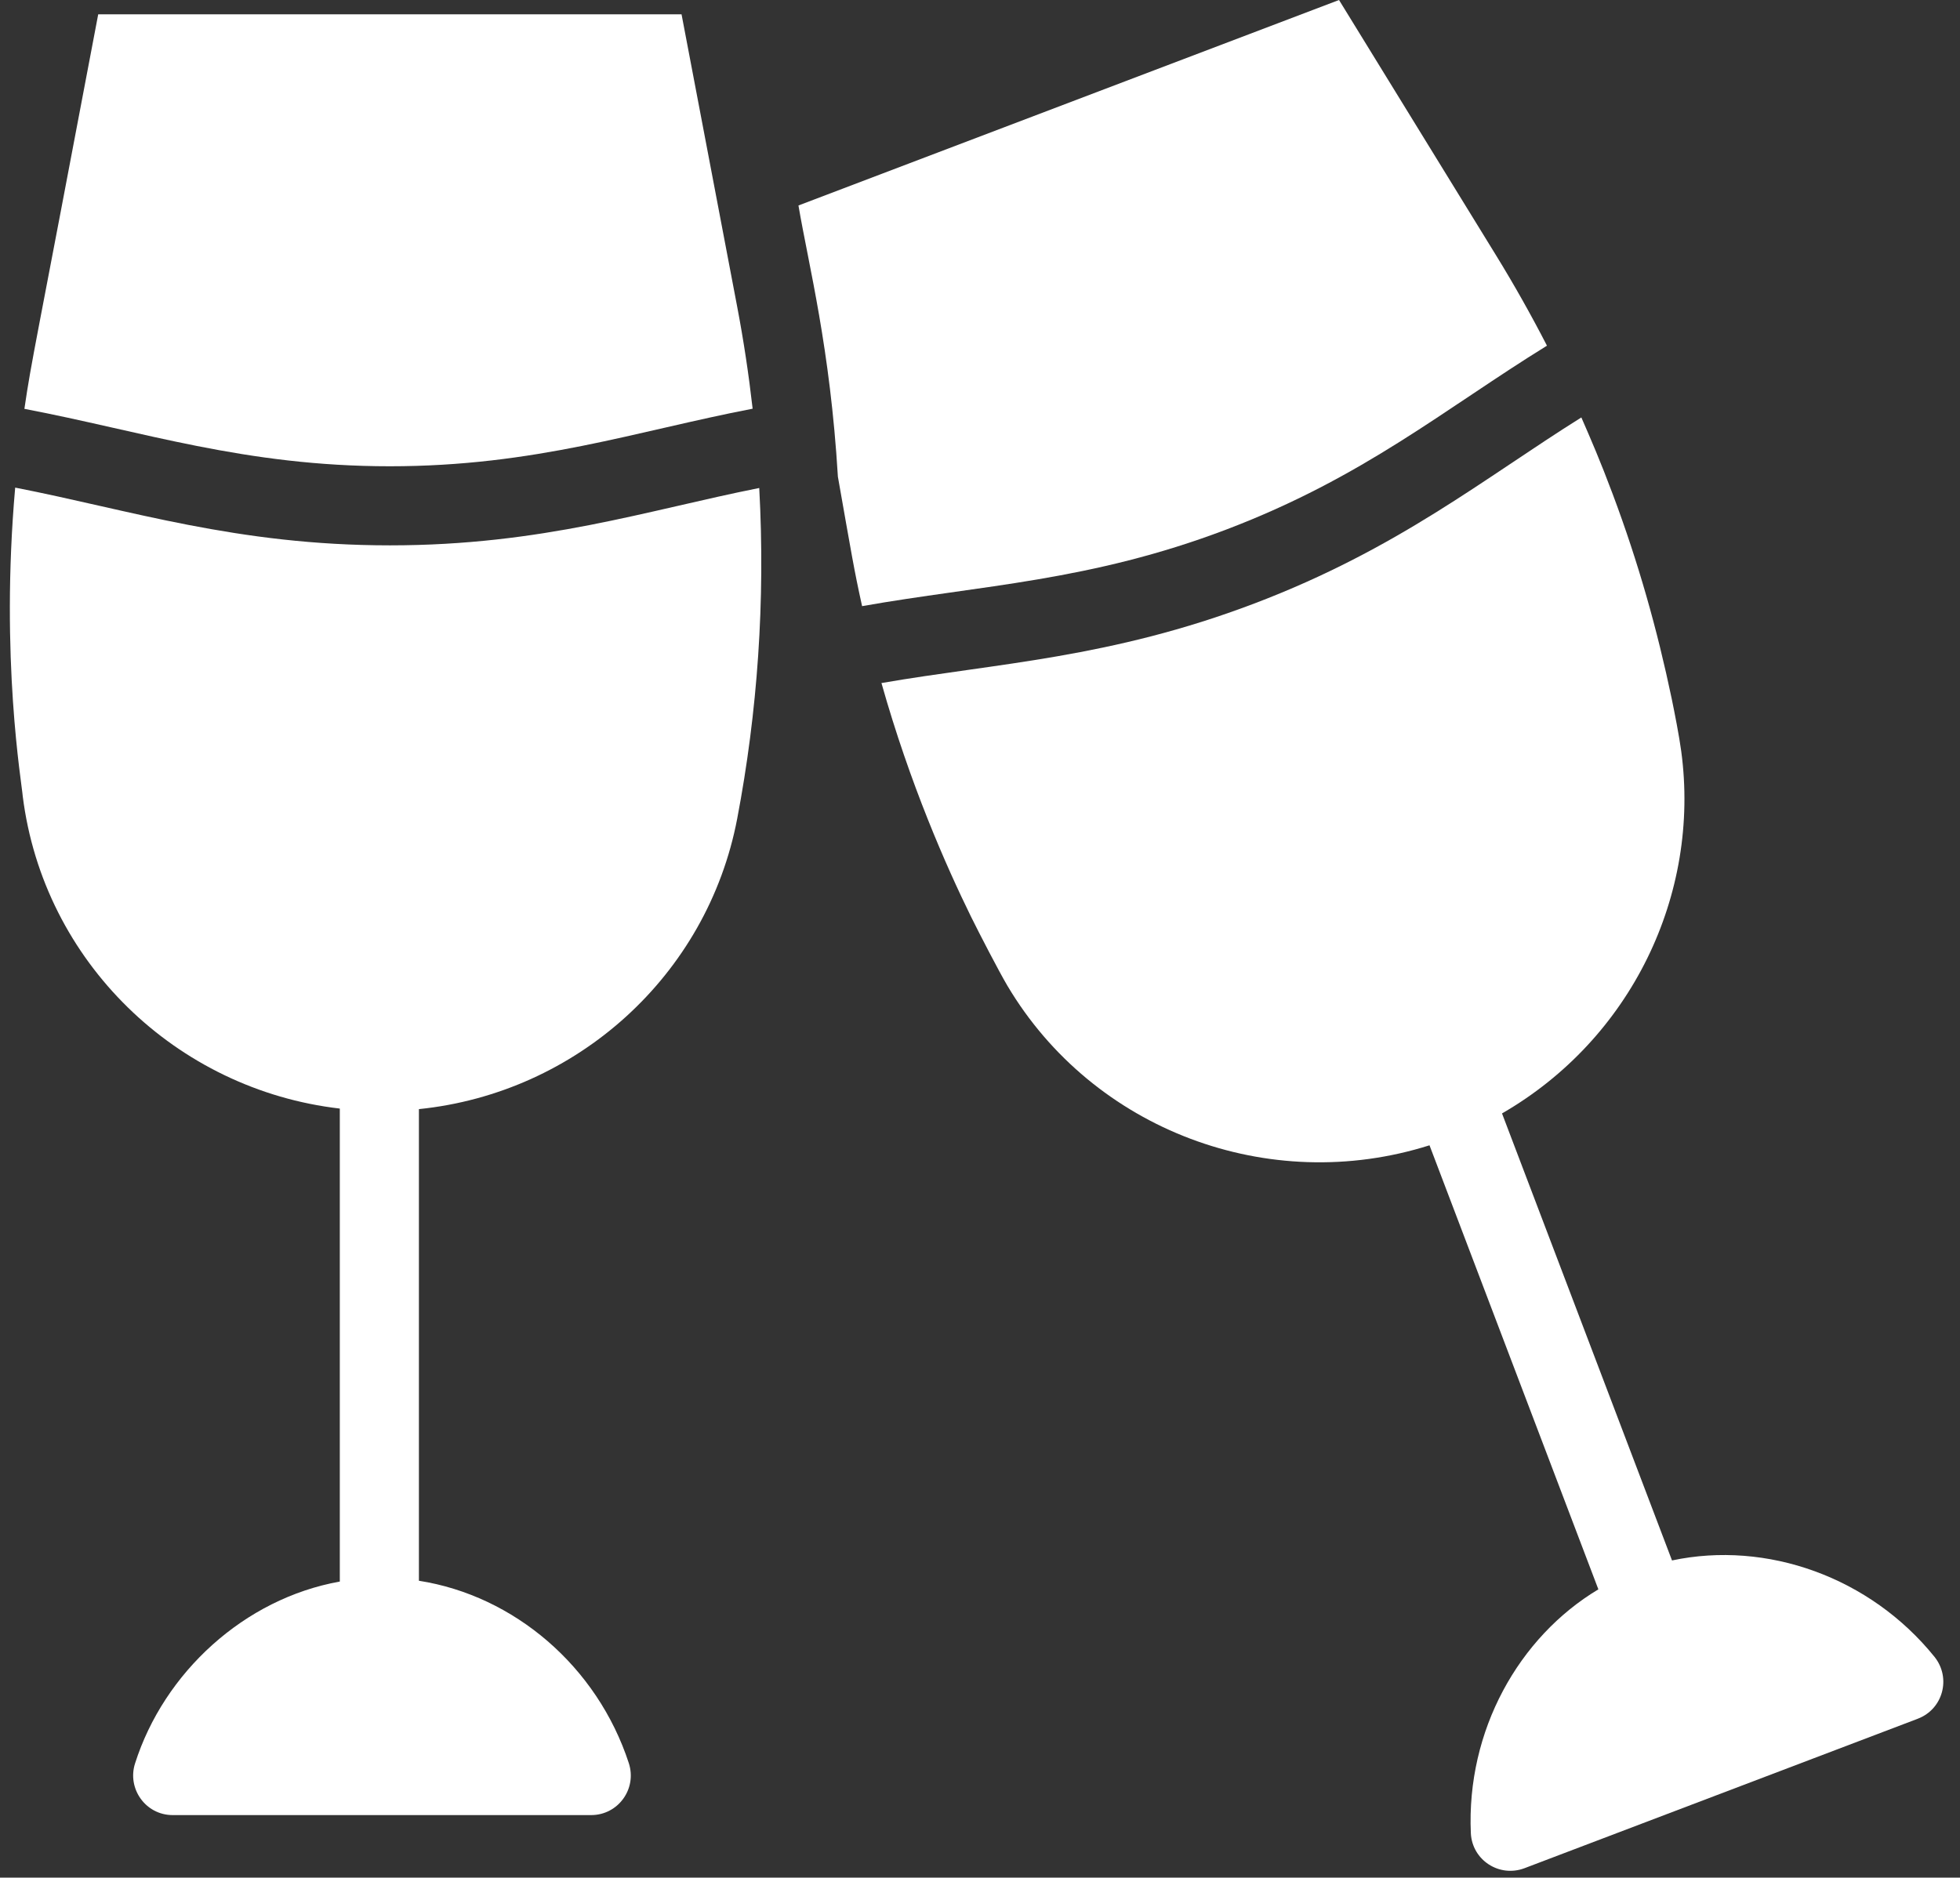
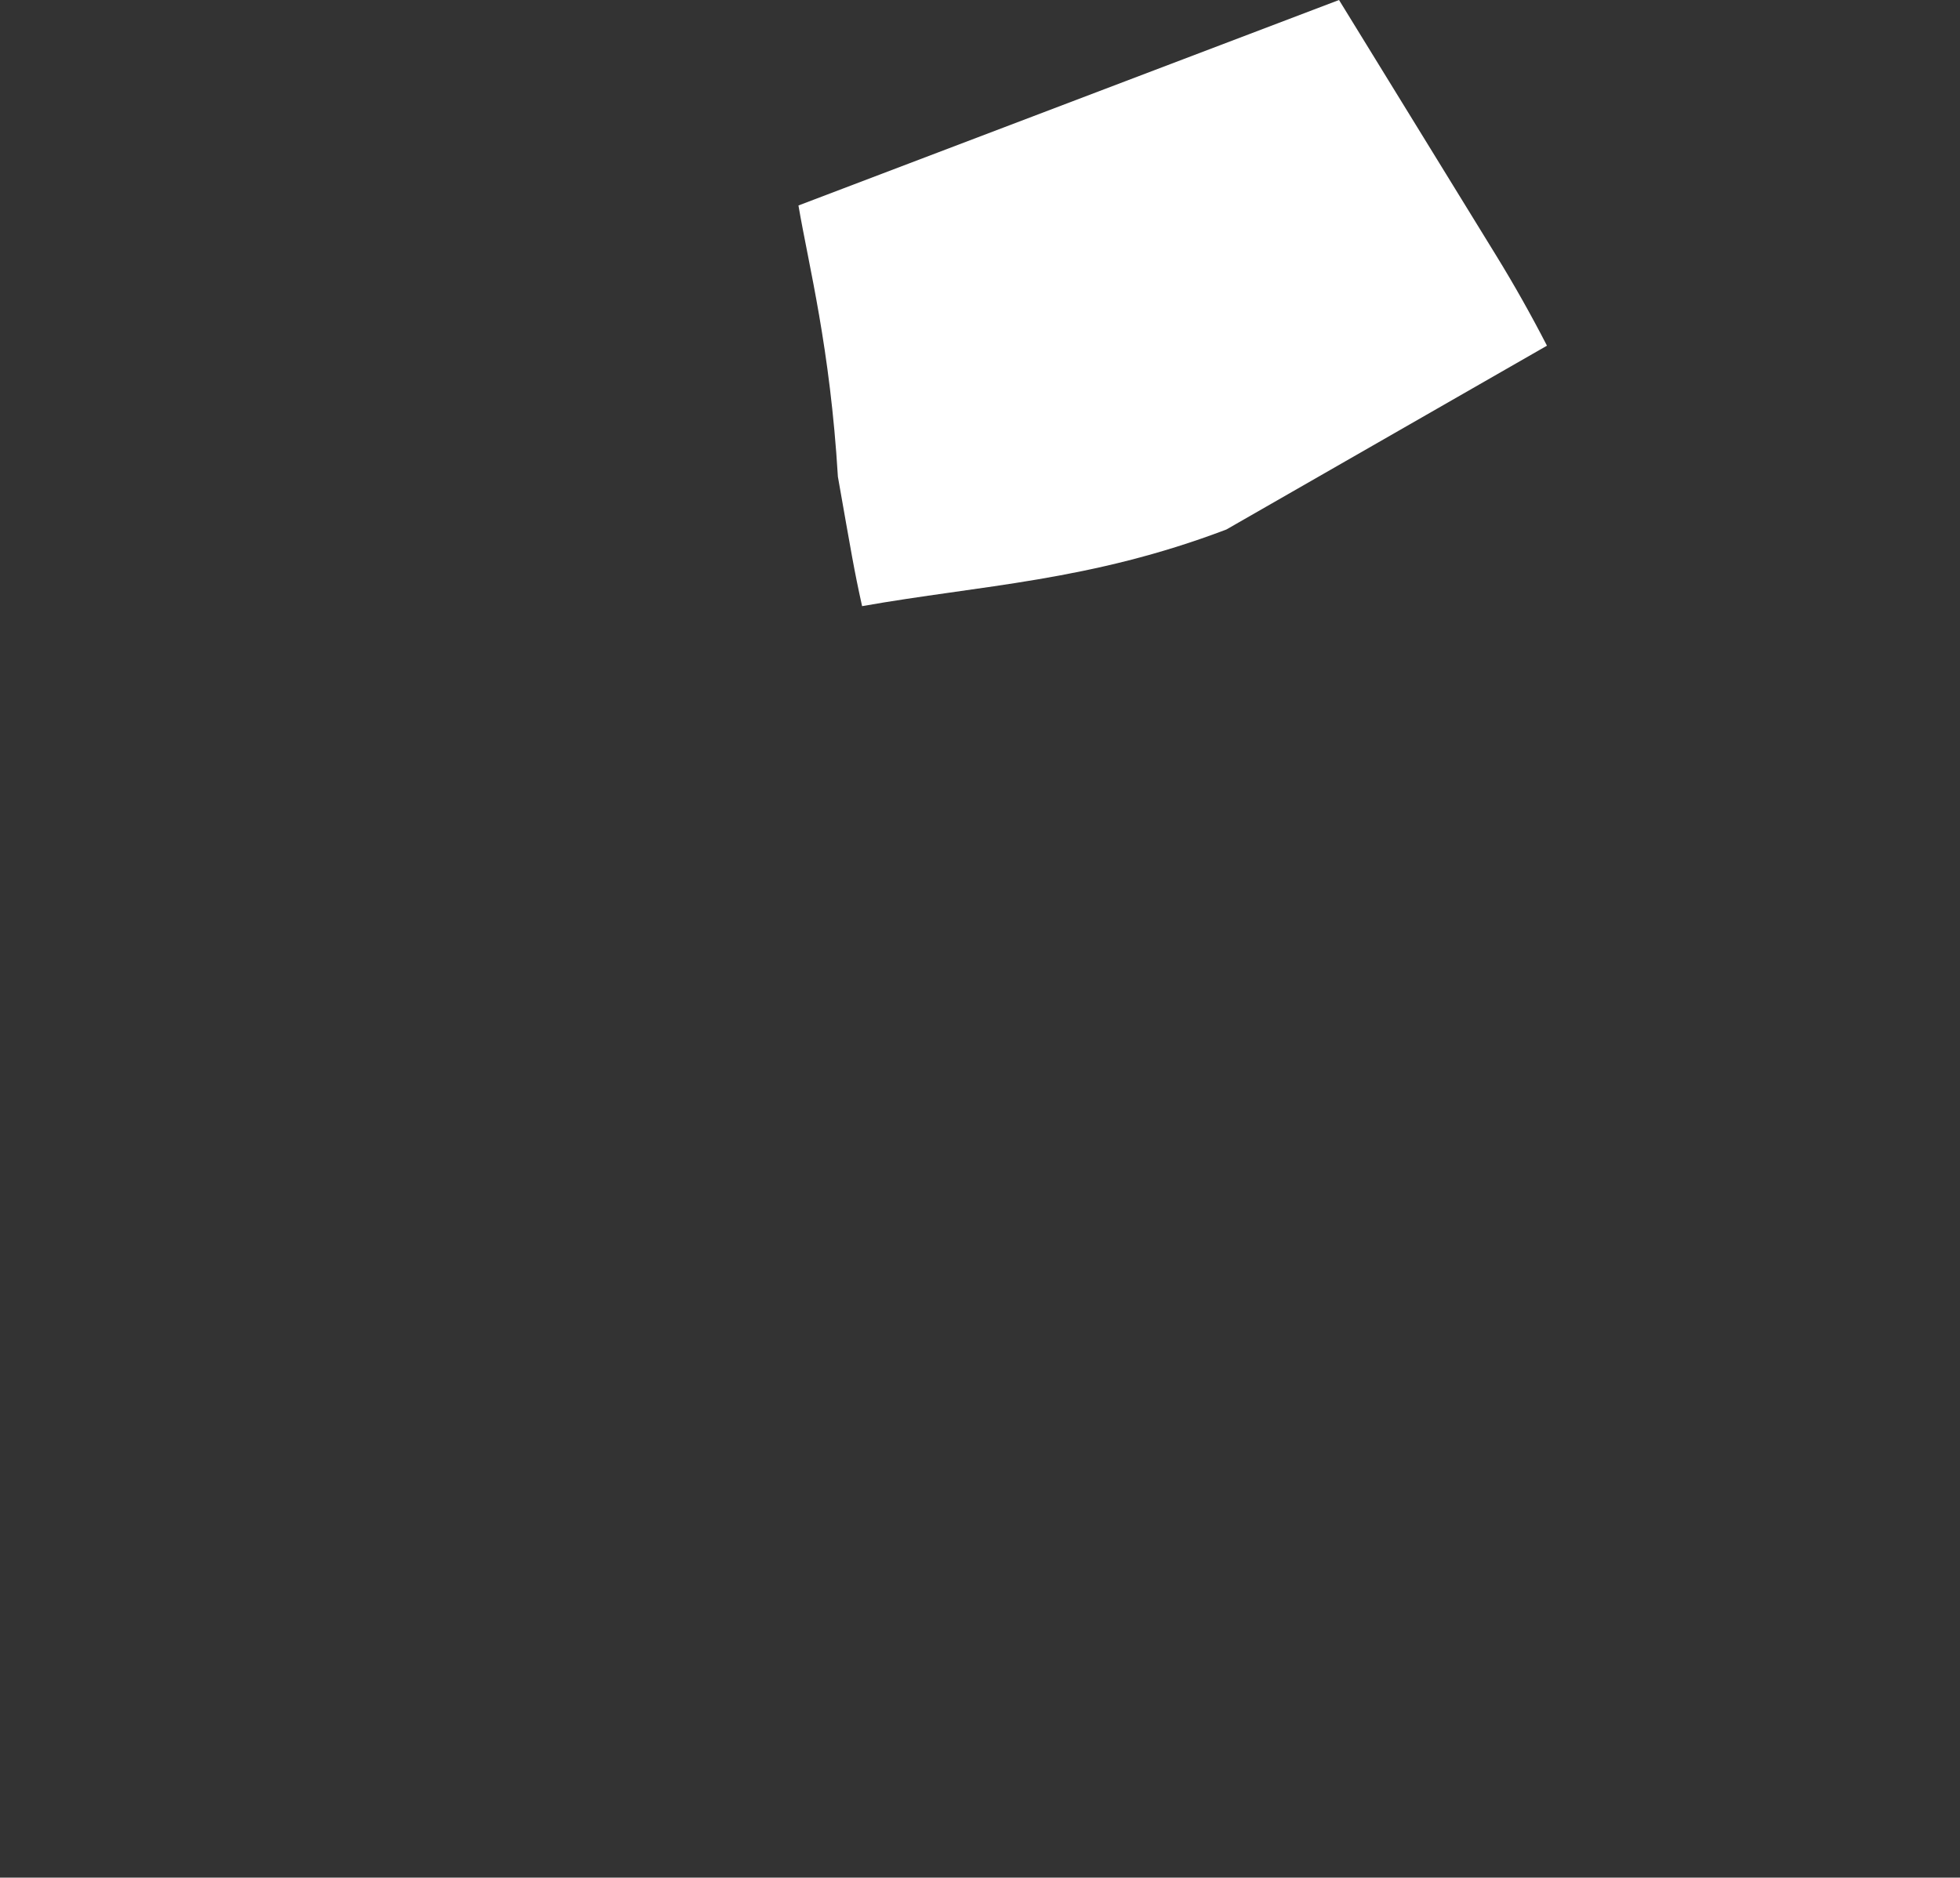
<svg xmlns="http://www.w3.org/2000/svg" fill="#ffffff" height="495.4" preserveAspectRatio="xMidYMid meet" version="1" viewBox="-1.6 9.2 517.0 495.4" width="517" zoomAndPan="magnify">
  <rect x="-1.6" y="9.2" width="517.0" height="495.4" fill="#333333" stroke="none" />
  <g>
    <g>
      <g>
        <g id="change1_1">
-           <path d="M196.927,117.031c-1.021-8.969-2.366-17.924-4.065-26.852l-14.686-77.197L24.305,12.981 C7.22,103.351,6.821,103.58,4.836,117.071c31.157,5.933,58.105,15.149,96.405,15.149 C139.605,132.22,166.119,122.963,196.927,117.031z" />
-           <path d="M406.452,100.406c-4.181-8.116-8.661-16.089-13.434-23.847L351.603,9.202L209.012,63.413 c2.735,16.042,8.361,37.536,10.402,71.547c3.591,20.331,4.232,24.435,6.385,34.166c31.425-5.565,60.065-6.524,96.093-20.222 C358.13,135.128,379.483,117.061,406.452,100.406z" />
-           <path d="M101.241,153.087c-40.455,0-68.645-9.36-98.836-15.235c-3.986,45.177,1.756,78.056,1.991,81.41 c5.475,43.682,40.531,77.434,83.637,82.425v124.794c-25.231,4.513-46.381,24.006-54.008,47.976 c-2.136,6.618,2.752,13.638,9.927,13.638c0.282,0,110.341-0.002,110.453-0.002c7.003-0.037,12.048-6.852,9.873-13.667 c-8.356-25.613-30.298-44.24-55.378-48.158V301.831c41.543-4.25,76.068-35.175,83.964-76.678 c5.343-28.08,7.438-57.381,5.804-87.2C169.093,143.835,141.483,153.087,101.241,153.087z" />
-           <path d="M508.691,446.362c-17.004-21.086-44.289-30.753-69.255-25.453l-44.84-117.943 c34.075-19.652,52.376-57.726,47.274-95.549c-0.543-4.052-1.75-10.162-2.518-13.89c-3.814-18.215-8.757-35.805-15.556-53.954 c-3.308-8.837-5.738-14.417-8.275-20.235c-25.729,16.113-48.363,34.682-86.214,49.072c-38.063,14.47-67.957,15.737-98.4,21.005 c7.544,26.729,17.066,48.272,23.569,61.53c2.316,4.695,7.43,14.575,9.658,18.34c22.602,38.057,68.937,55.517,111.335,42.092 l44.541,117.157c-21.036,12.607-34.84,37.298-33.637,64.363c0.365,7.077,7.471,11.708,14.126,9.221 c114.899-43.685,102.942-39.118,103.813-39.47C510.905,460.115,513.126,451.946,508.691,446.362z" />
+           <path d="M406.452,100.406c-4.181-8.116-8.661-16.089-13.434-23.847L351.603,9.202L209.012,63.413 c2.735,16.042,8.361,37.536,10.402,71.547c3.591,20.331,4.232,24.435,6.385,34.166c31.425-5.565,60.065-6.524,96.093-20.222 z" />
        </g>
      </g>
    </g>
  </g>
</svg>